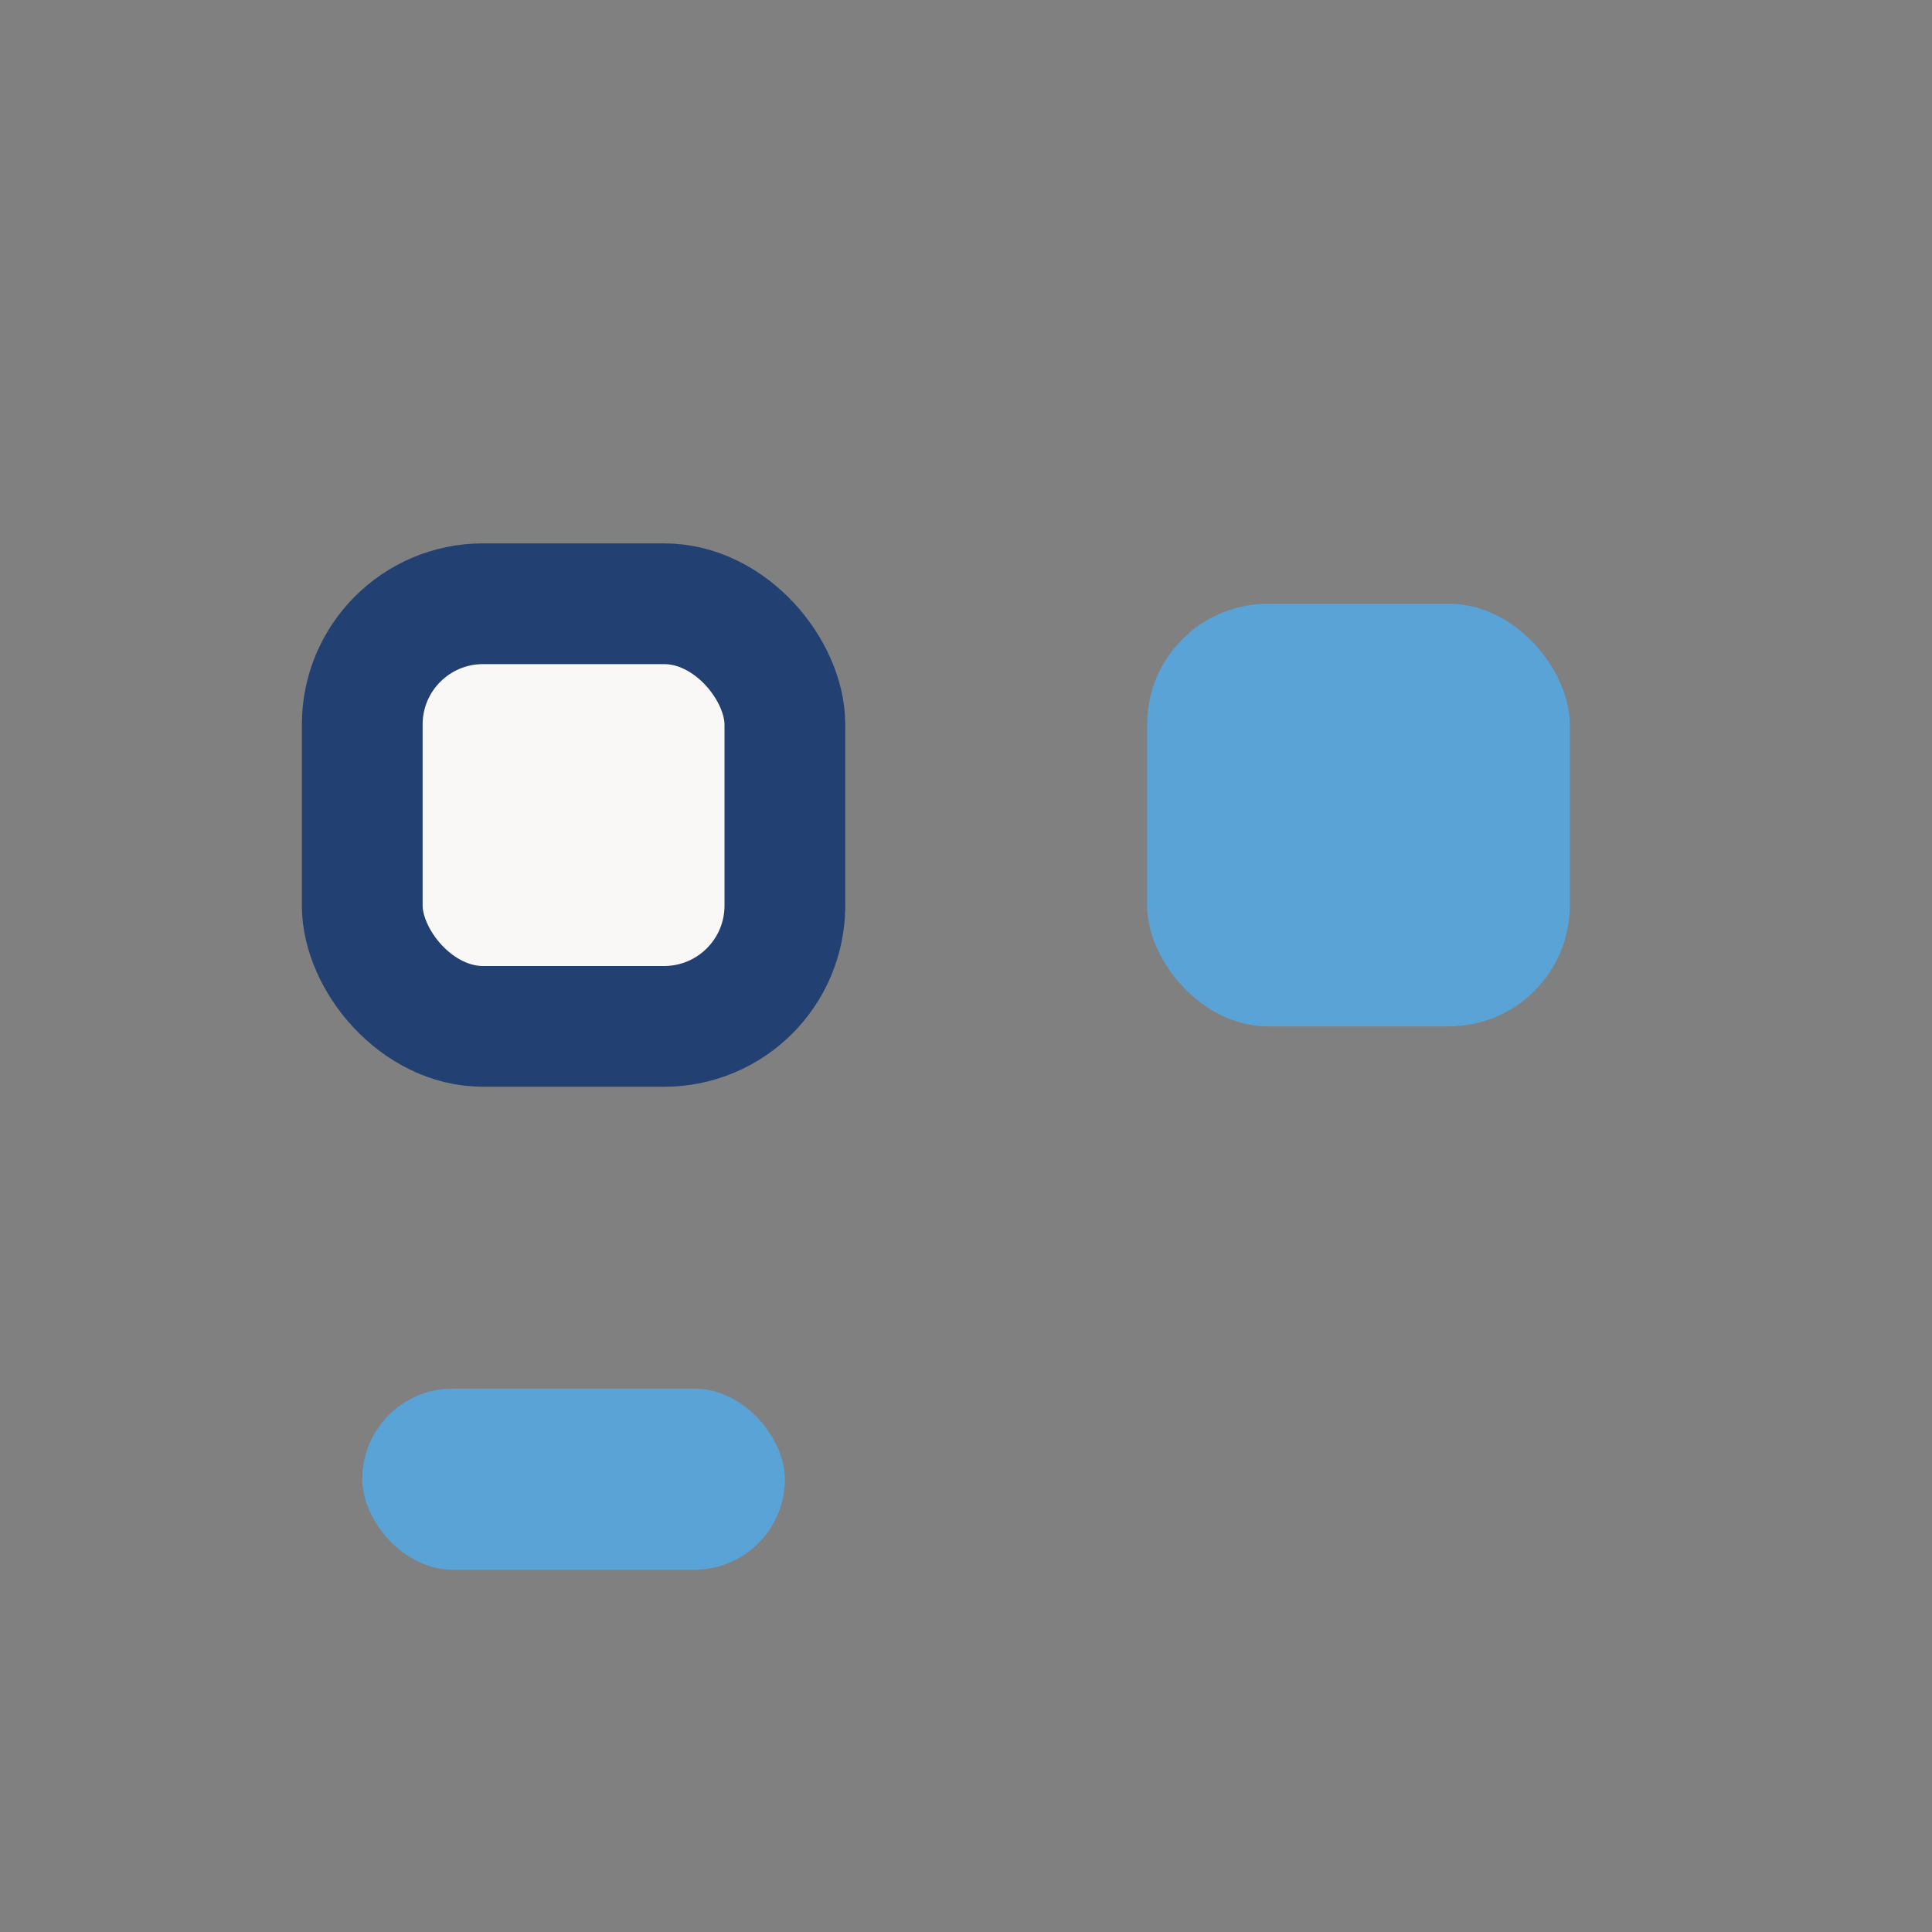
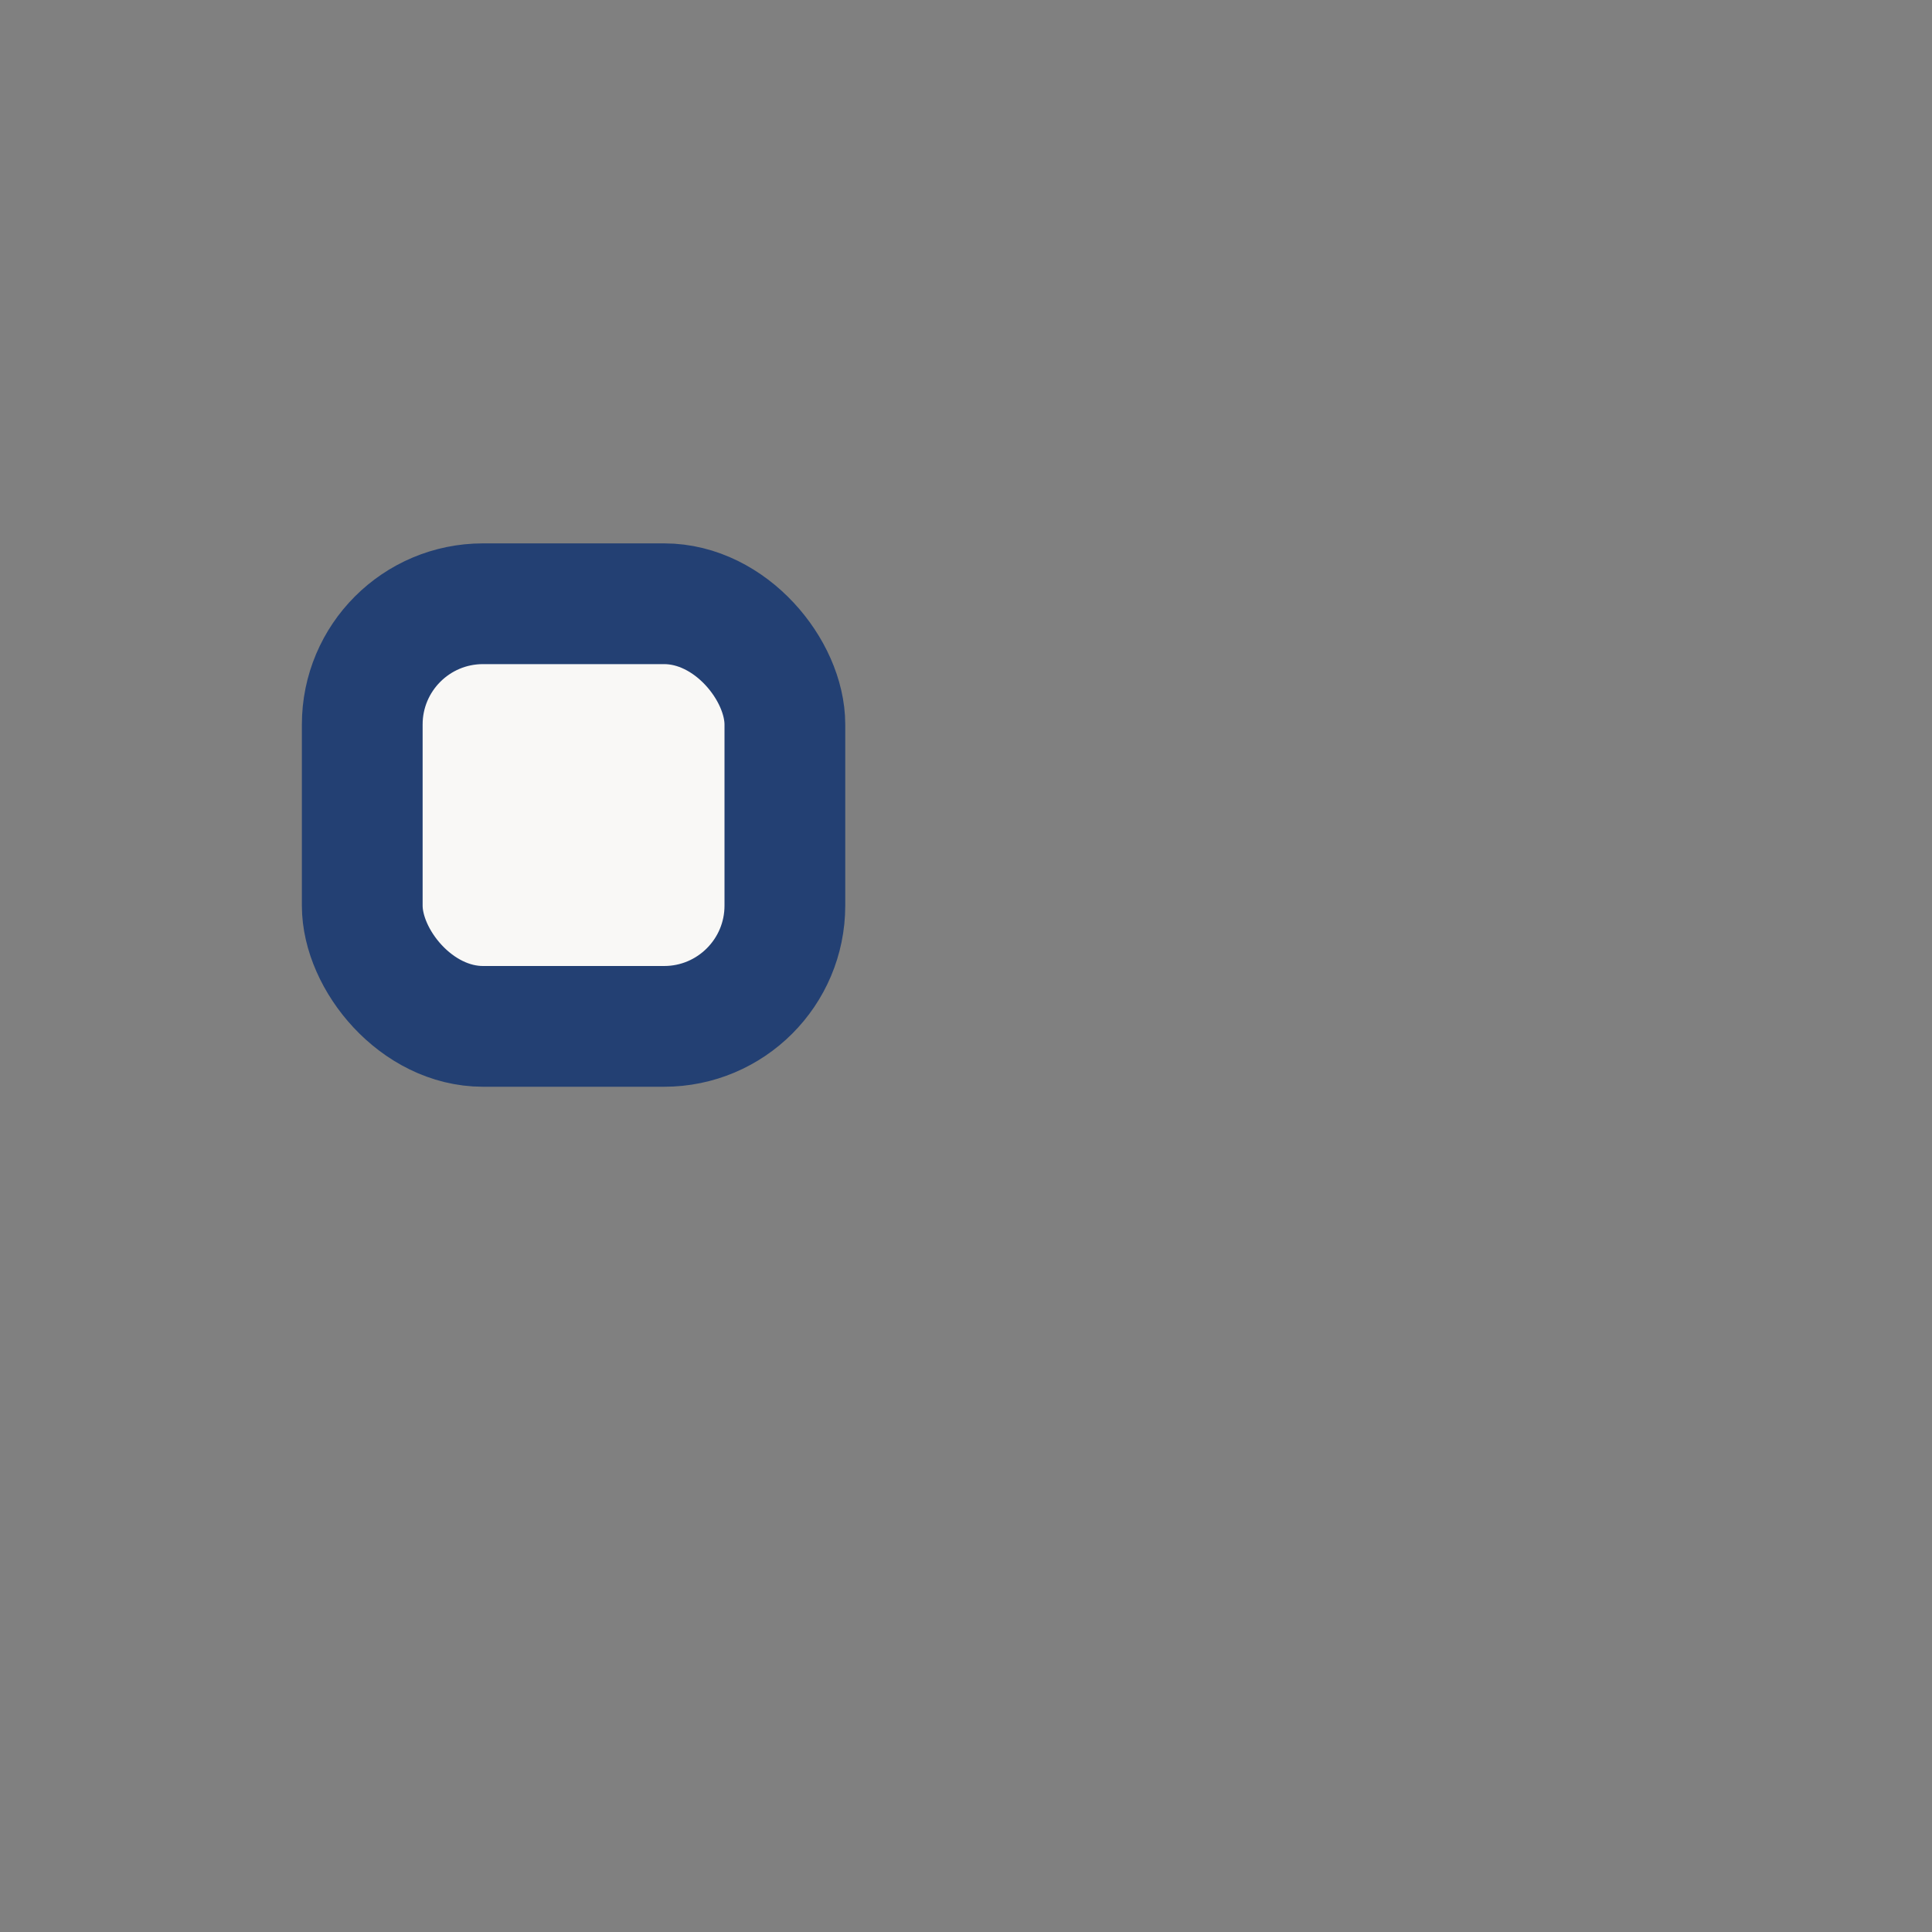
<svg xmlns="http://www.w3.org/2000/svg" viewBox="0 0 32 32" width="32" height="32">
  <rect x="0" y="0" width="32" height="32" fill="#808080" stroke="none" />
  <rect x="6" y="10" width="7" height="7" rx="2" fill="#F9F8F6" stroke="#234073" stroke-width="2" />
-   <rect x="19" y="10" width="7" height="7" rx="2" fill="#59A3D6" />
-   <rect x="6" y="23" width="7" height="3" rx="1.5" fill="#59A3D6" />
</svg>